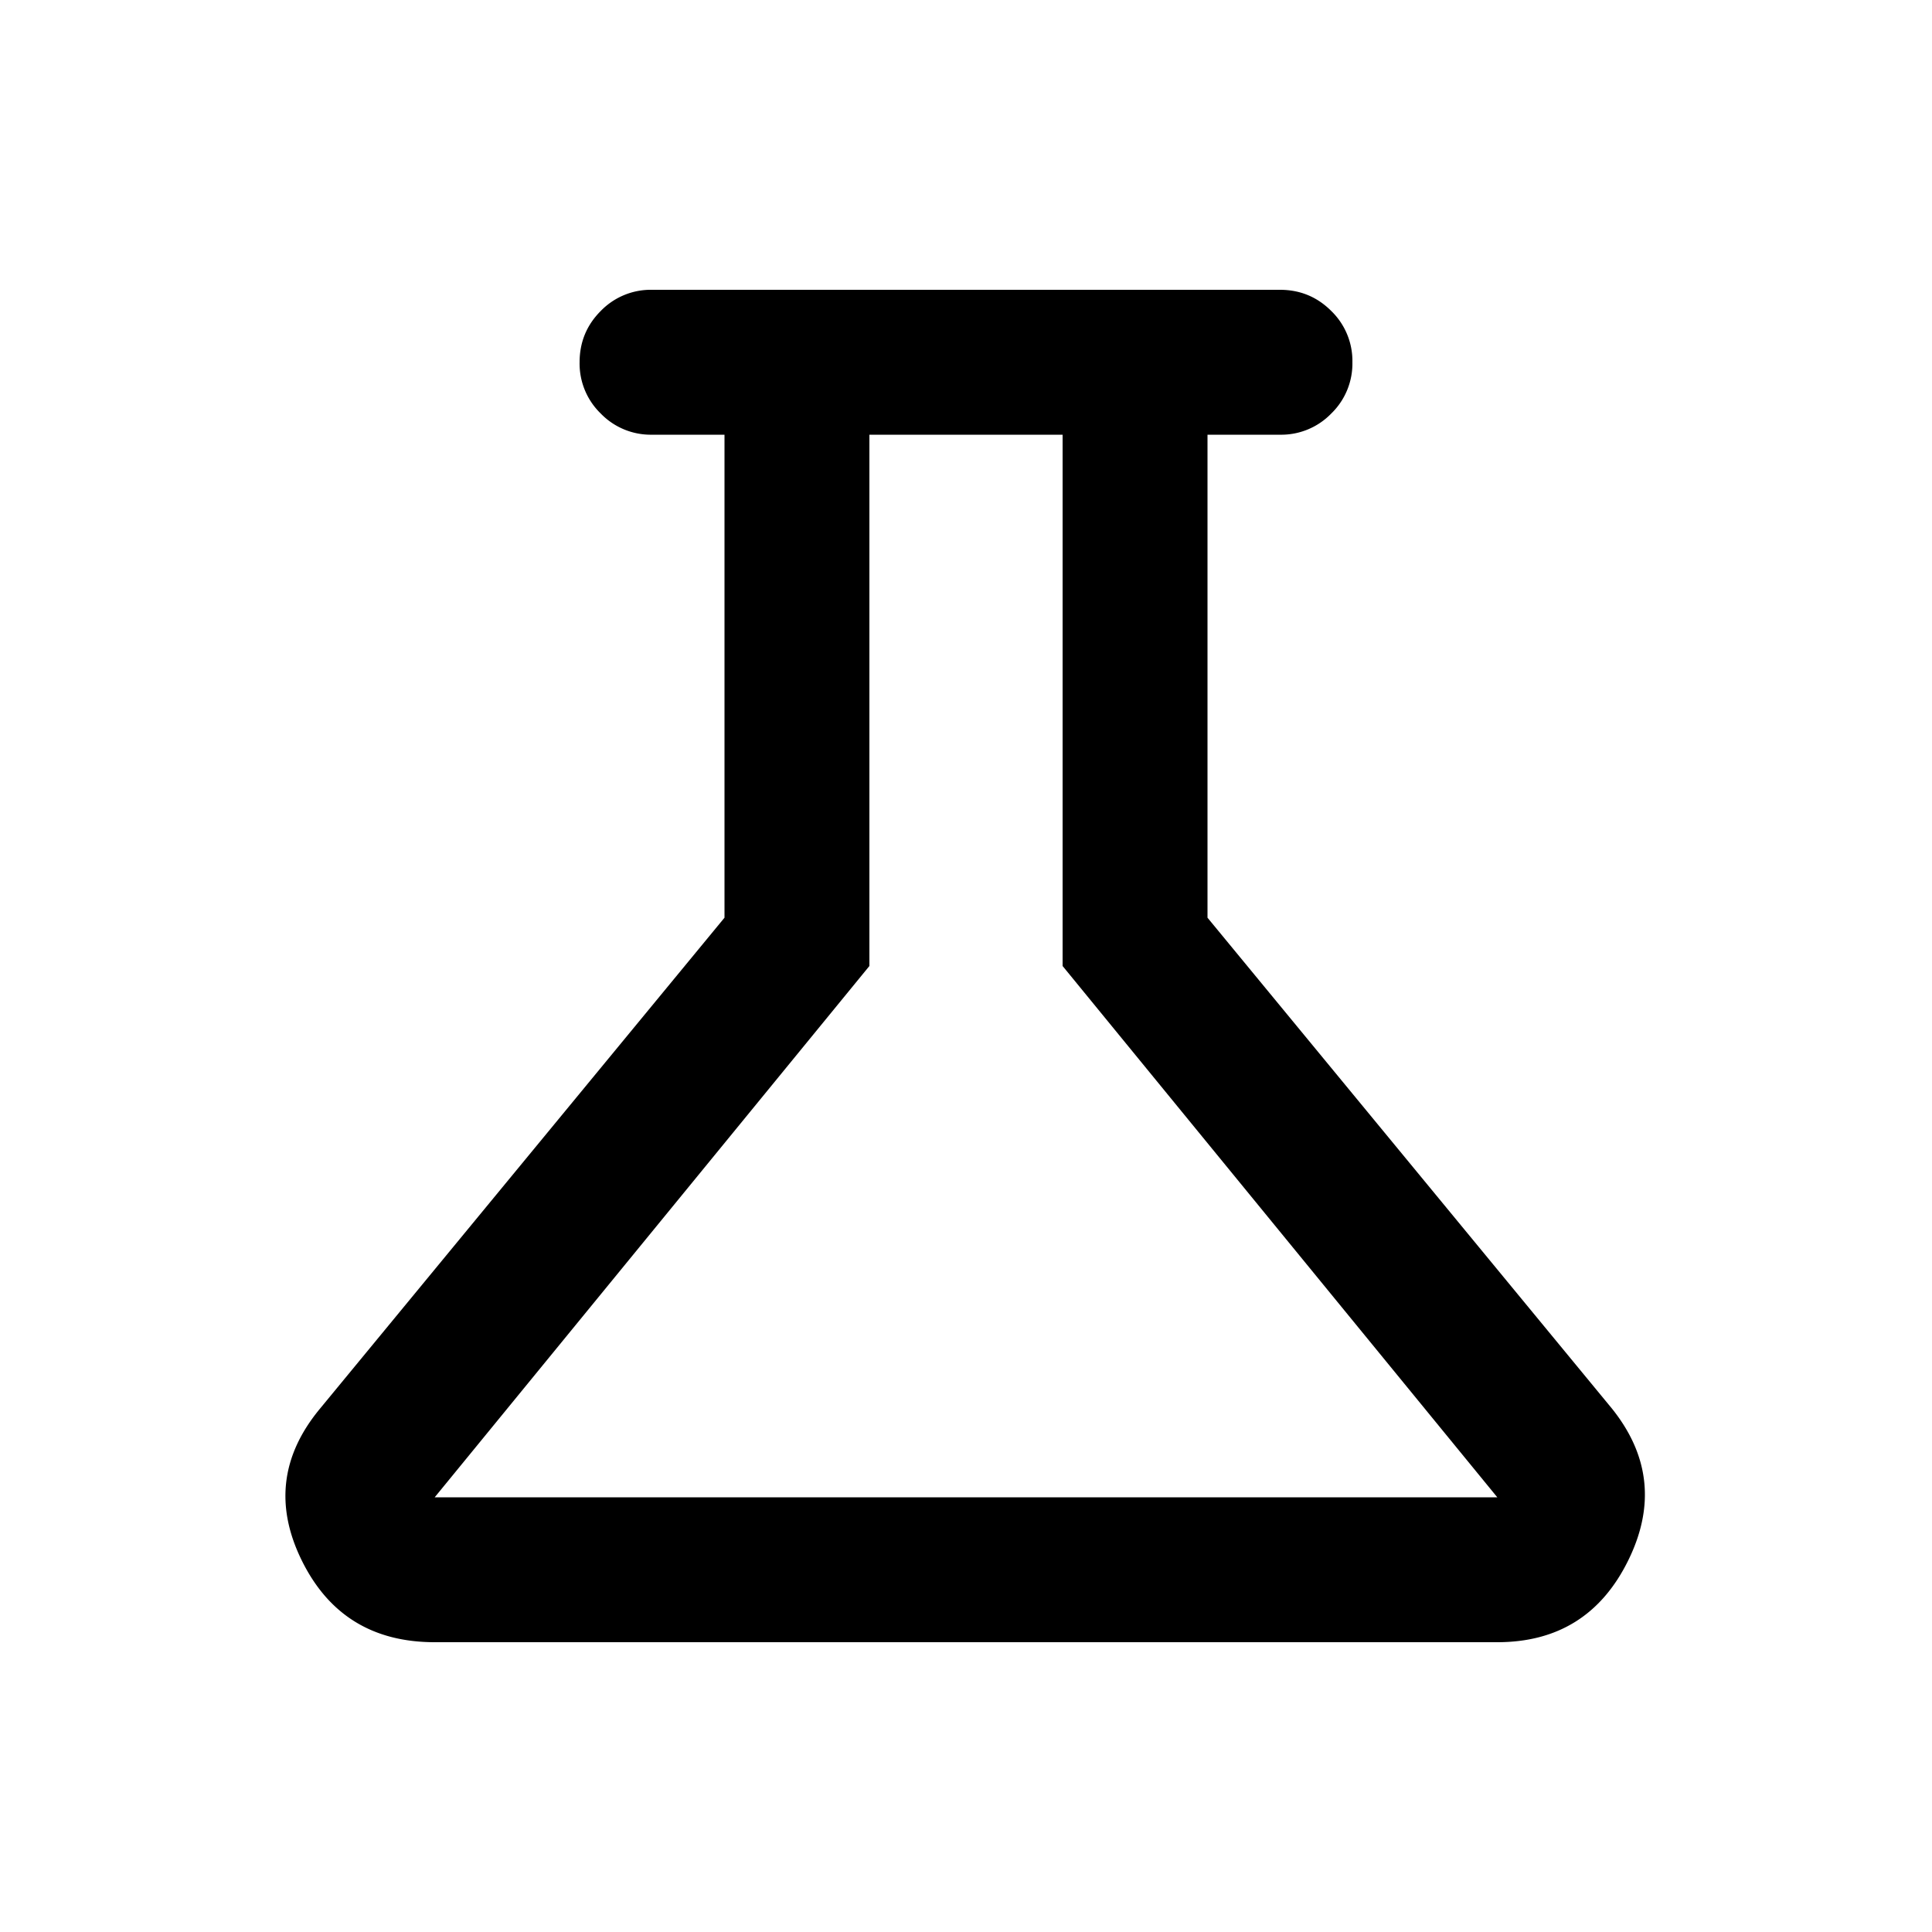
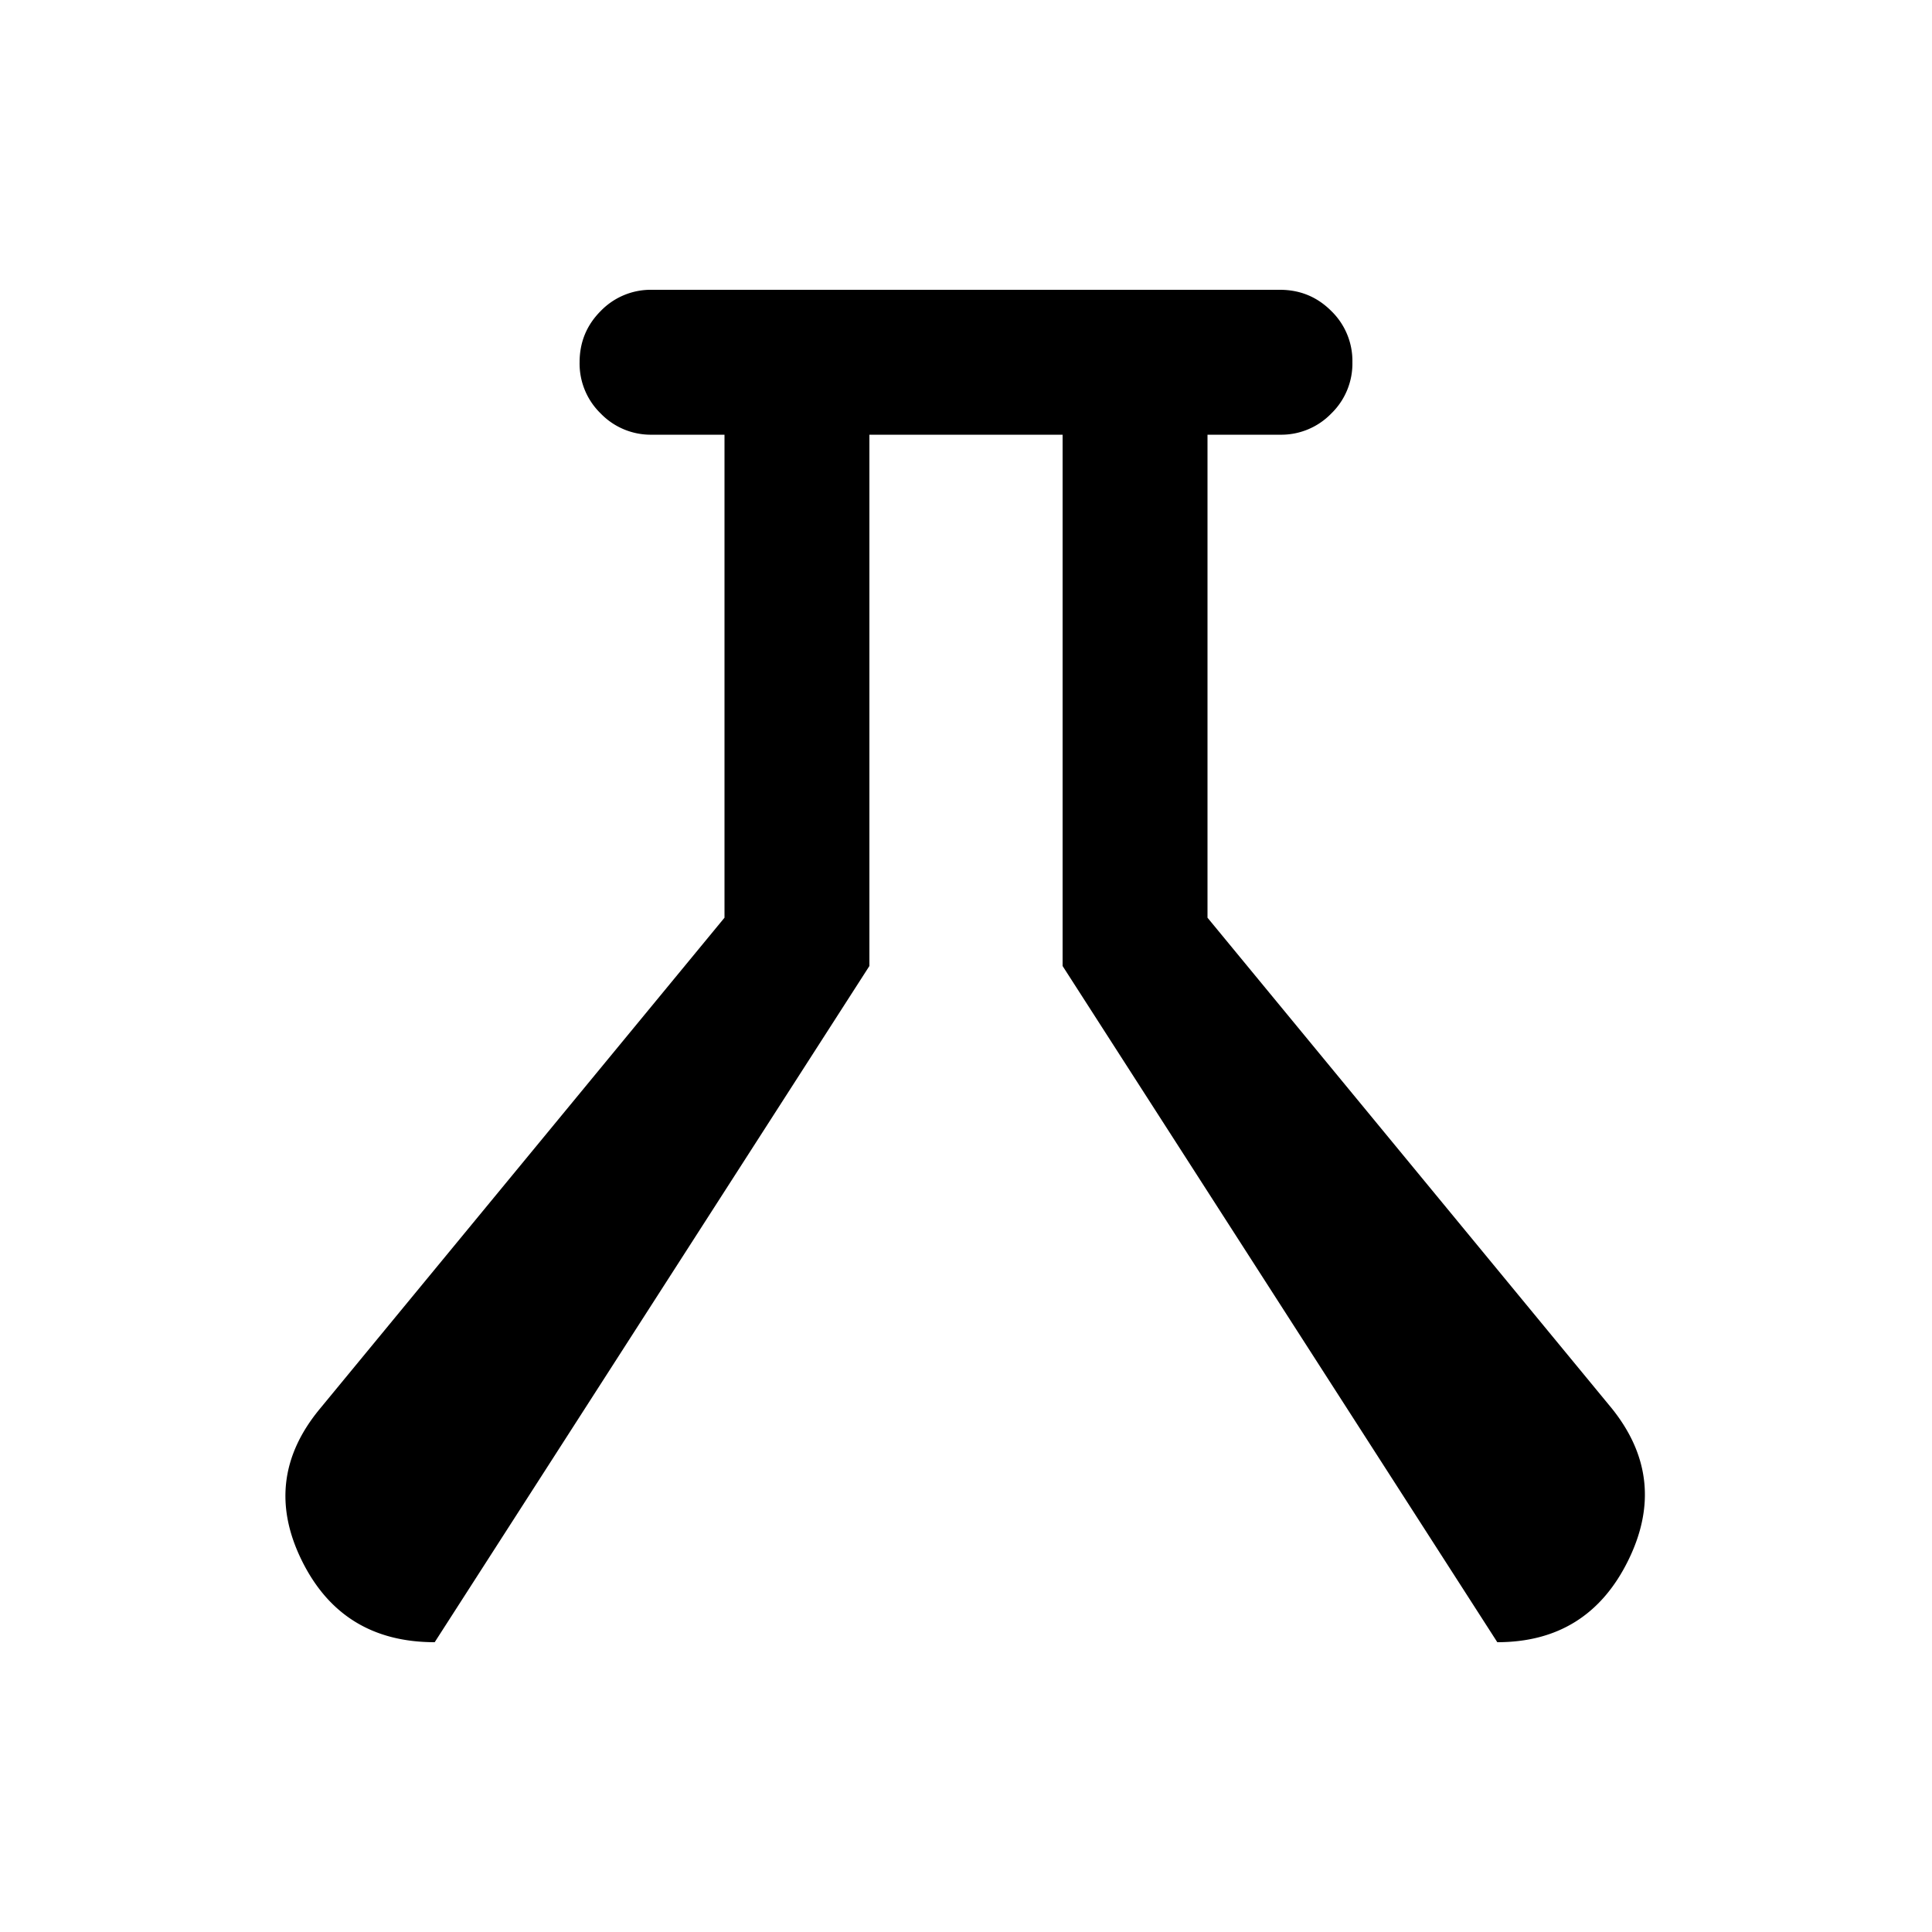
<svg xmlns="http://www.w3.org/2000/svg" width="20" height="20" fill="none">
-   <path fill="#000" d="M4.5 17q-.958 0-1.375-.844t.187-1.573L7.5 9.5v-5h-.75a.72.72 0 0 1-.531-.219A.72.72 0 0 1 6 3.75q0-.312.219-.531A.72.72 0 0 1 6.75 3h6.5q.312 0 .531.219A.72.72 0 0 1 14 3.75a.72.72 0 0 1-.219.531.72.72 0 0 1-.531.219h-.75v5l4.188 5.083q.583.729.166 1.573T15.5 17zm0-1.5h11L11 10V4.5H9V10z" />
+   <path fill="#000" d="M4.5 17q-.958 0-1.375-.844t.187-1.573L7.5 9.5v-5h-.75a.72.72 0 0 1-.531-.219A.72.72 0 0 1 6 3.75q0-.312.219-.531A.72.72 0 0 1 6.75 3h6.5q.312 0 .531.219A.72.72 0 0 1 14 3.75a.72.72 0 0 1-.219.531.72.72 0 0 1-.531.219h-.75v5l4.188 5.083q.583.729.166 1.573T15.5 17zh11L11 10V4.5H9V10z" />
</svg>